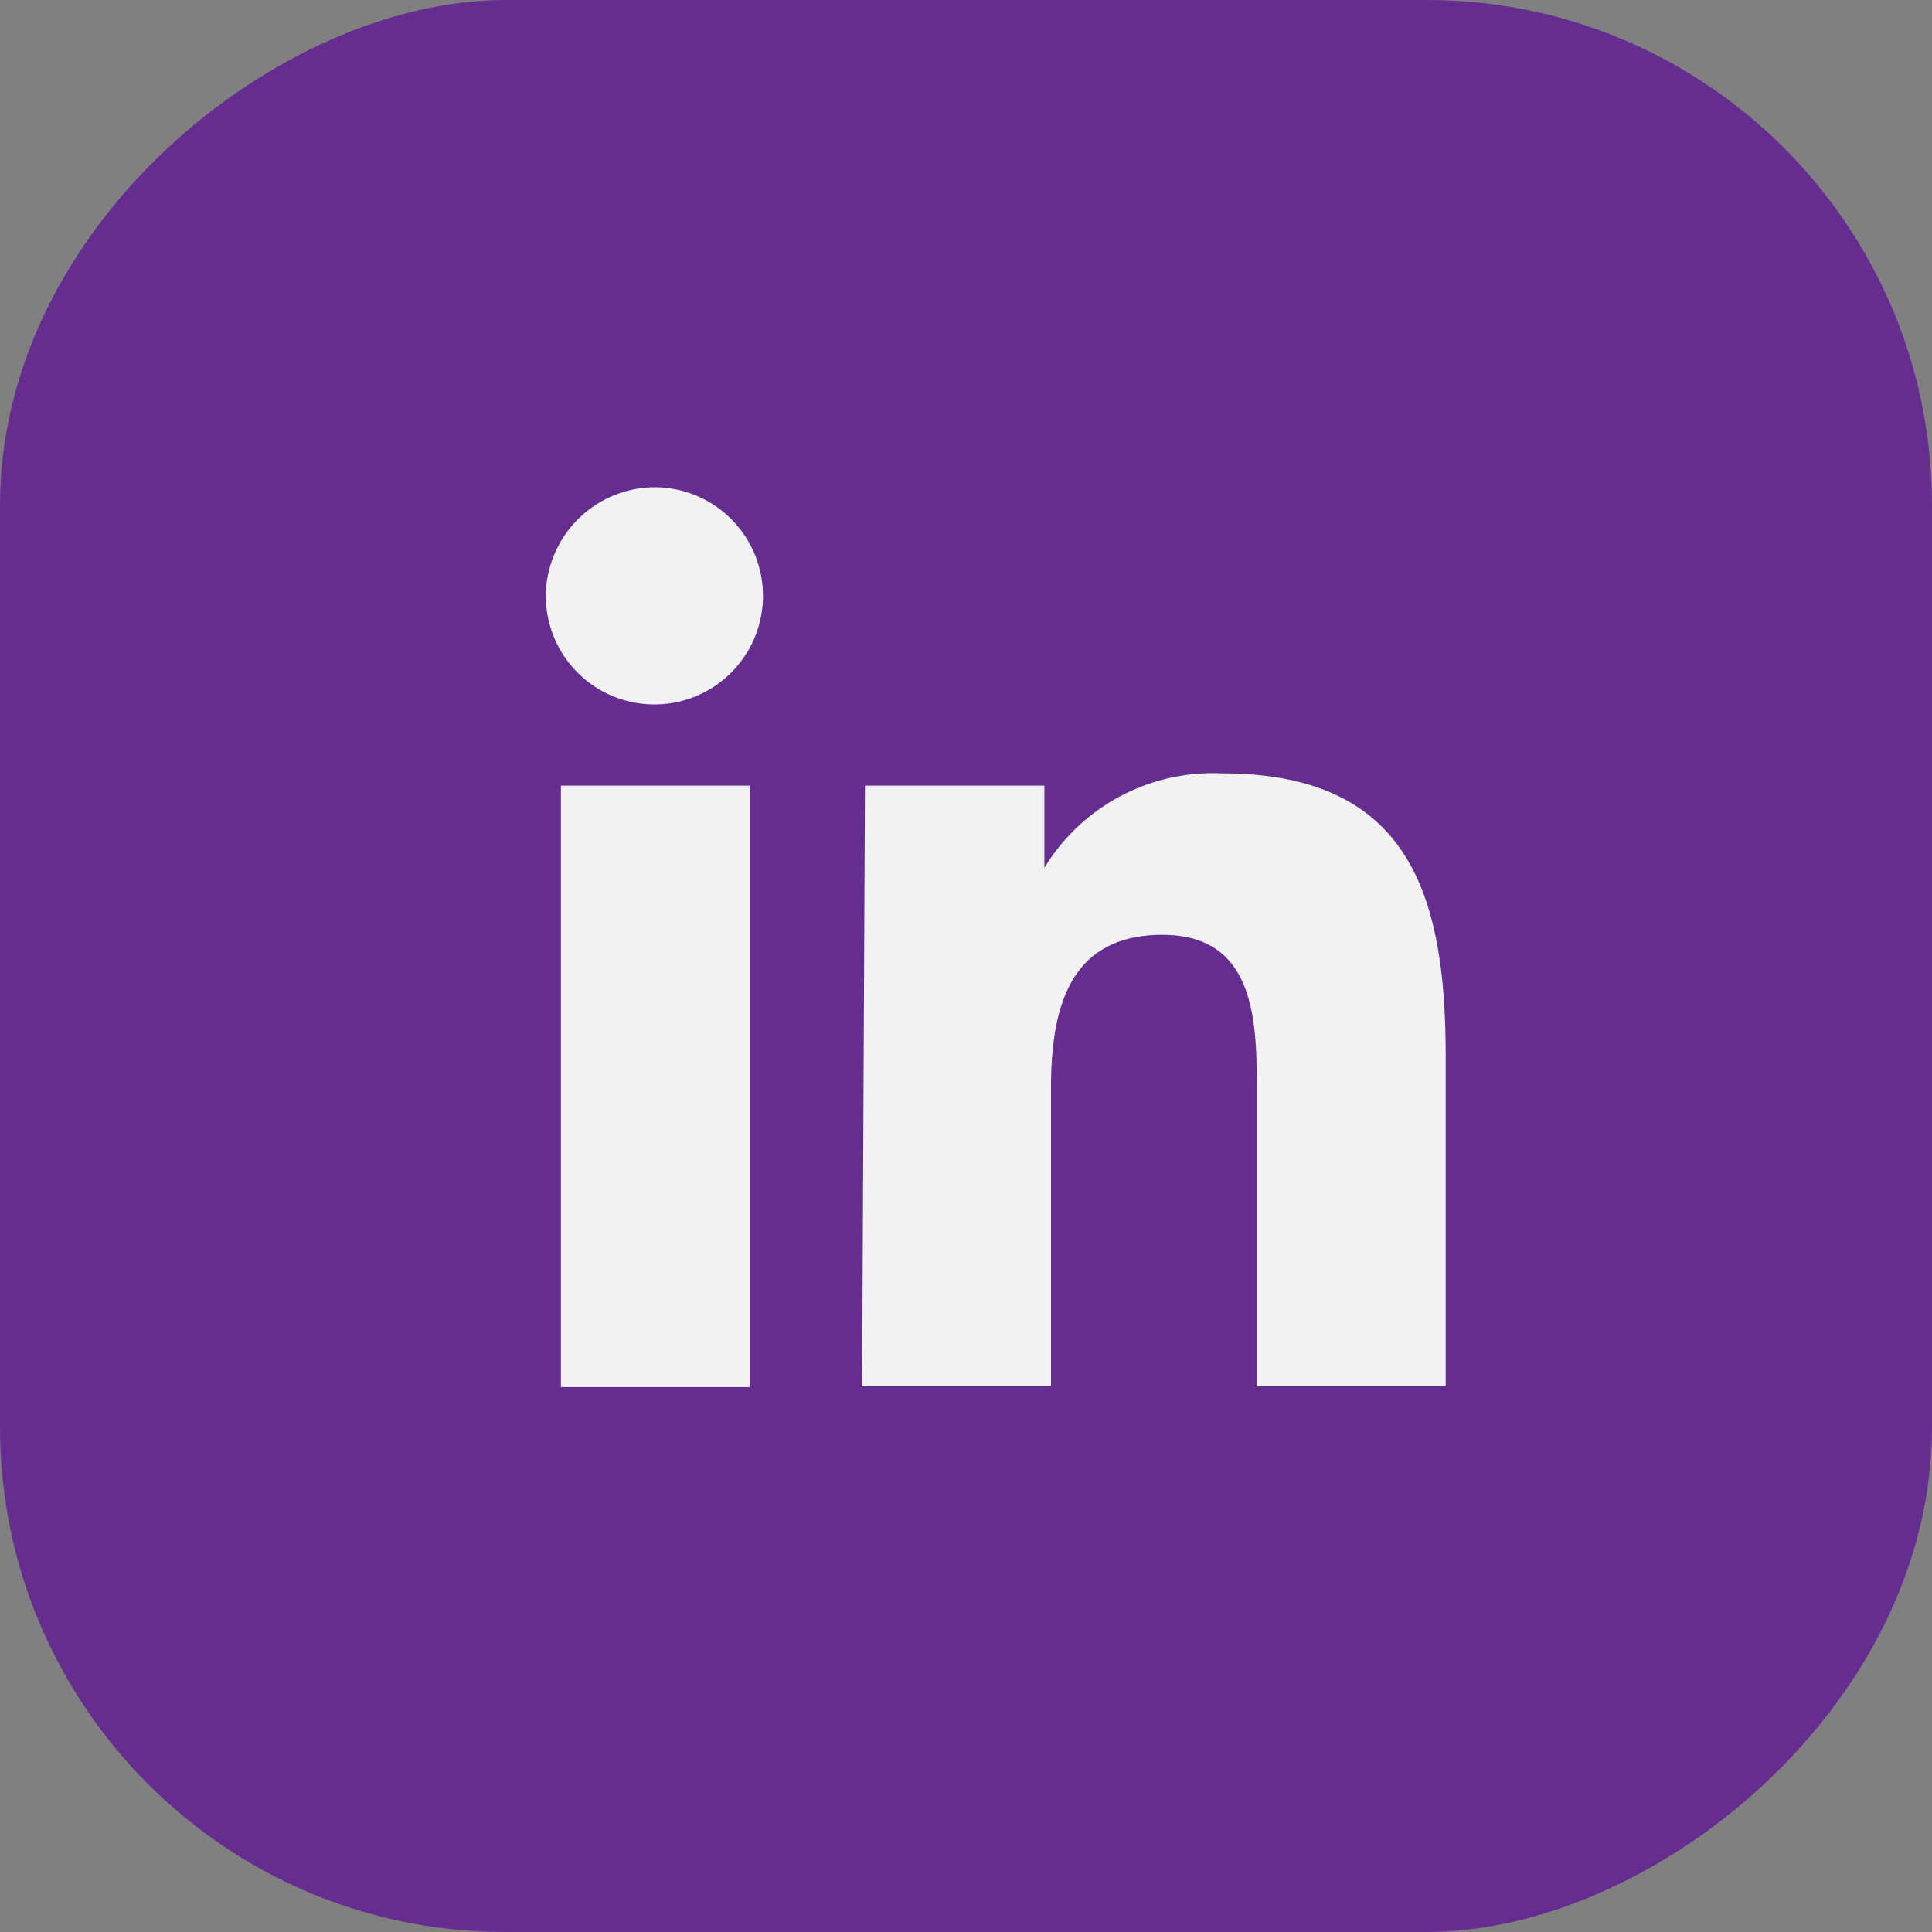
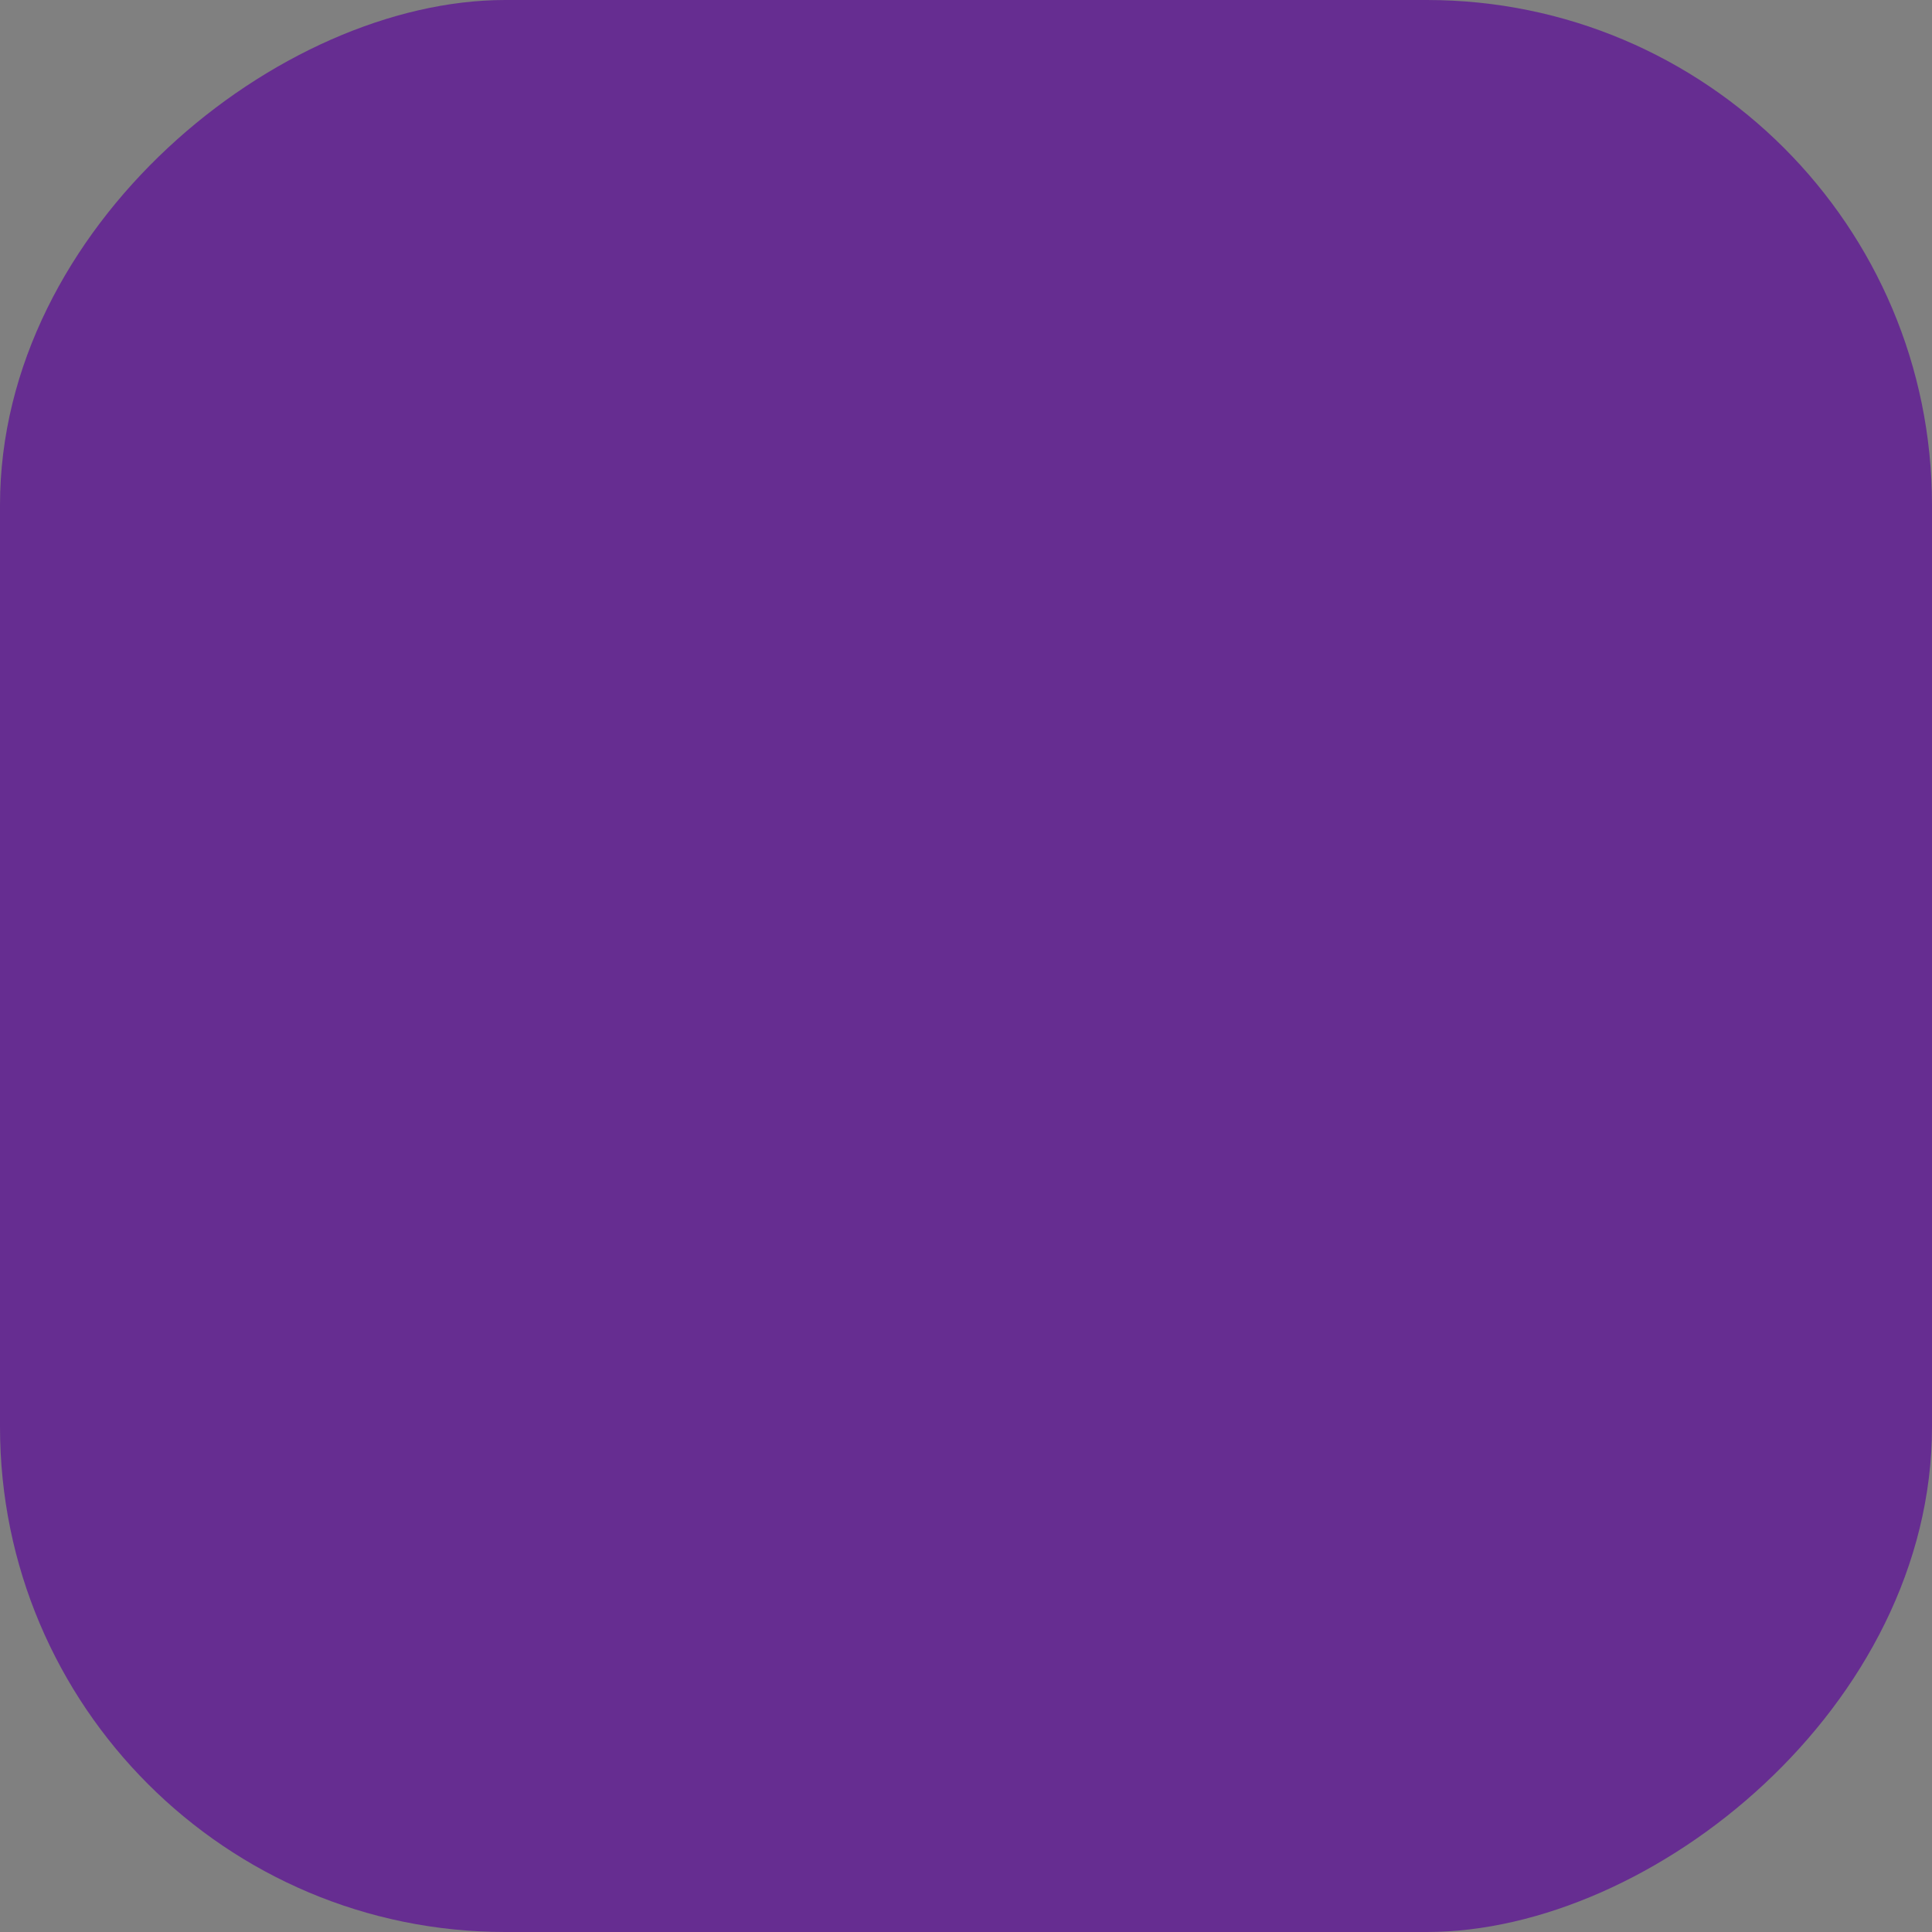
<svg xmlns="http://www.w3.org/2000/svg" viewBox="0 0 20.46 20.46">
  <rect x="0" y="0" width="20.46" height="20.46" fill="#808080" stroke="none" />
  <defs>
    <style>.cls-1{fill:#662d91;}.cls-2{fill:#f2f2f2;}</style>
  </defs>
  <g id="Camada_2" data-name="Camada 2">
    <g id="Camada_1-2" data-name="Camada 1">
      <rect class="cls-1" width="20.46" height="20.46" rx="5.35" transform="translate(20.46 0) rotate(90)" />
-       <path class="cls-2" d="M5.94,8.32h2v6.37h-2Zm1-3.16A1.15,1.15,0,1,1,5.78,6.31,1.16,1.16,0,0,1,6.93,5.16" />
-       <path class="cls-2" d="M9.16,8.32h1.9v.87h0a2.09,2.09,0,0,1,1.88-1c2,0,2.37,1.31,2.37,3v3.49h-2v-3.1c0-.74,0-1.68-1-1.68s-1.18.8-1.18,1.63v3.15h-2Z" />
    </g>
  </g>
</svg>